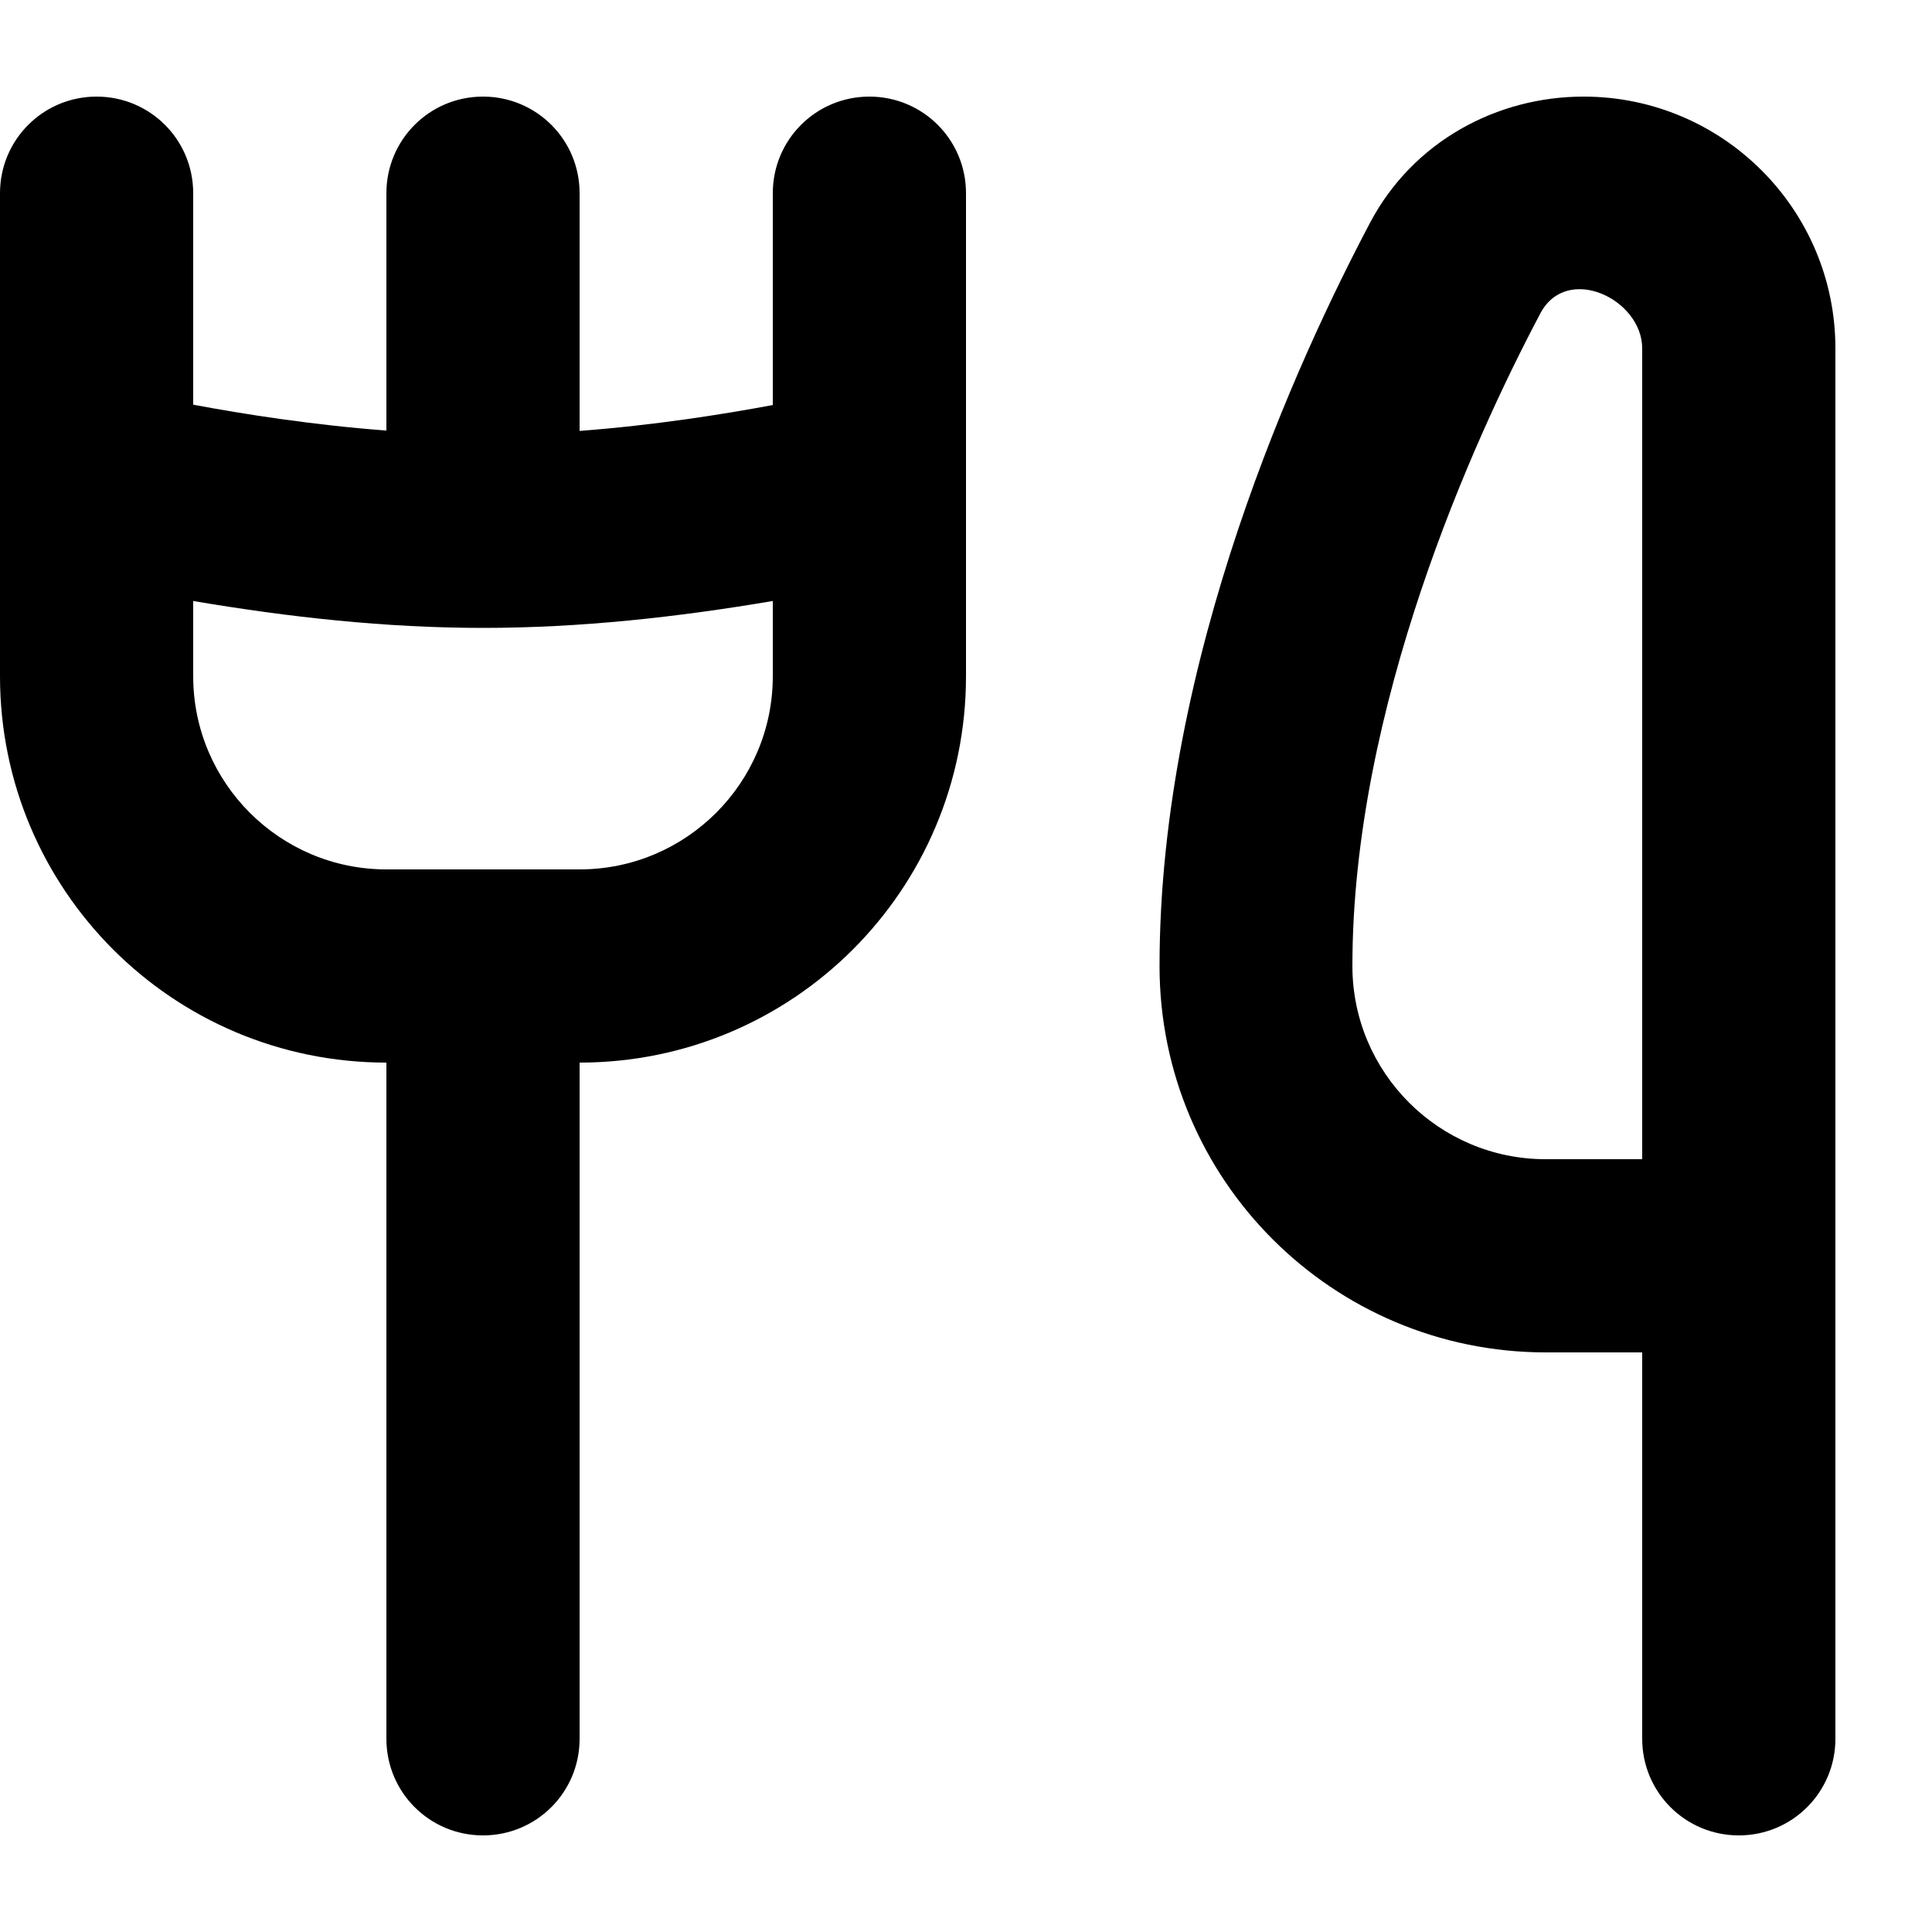
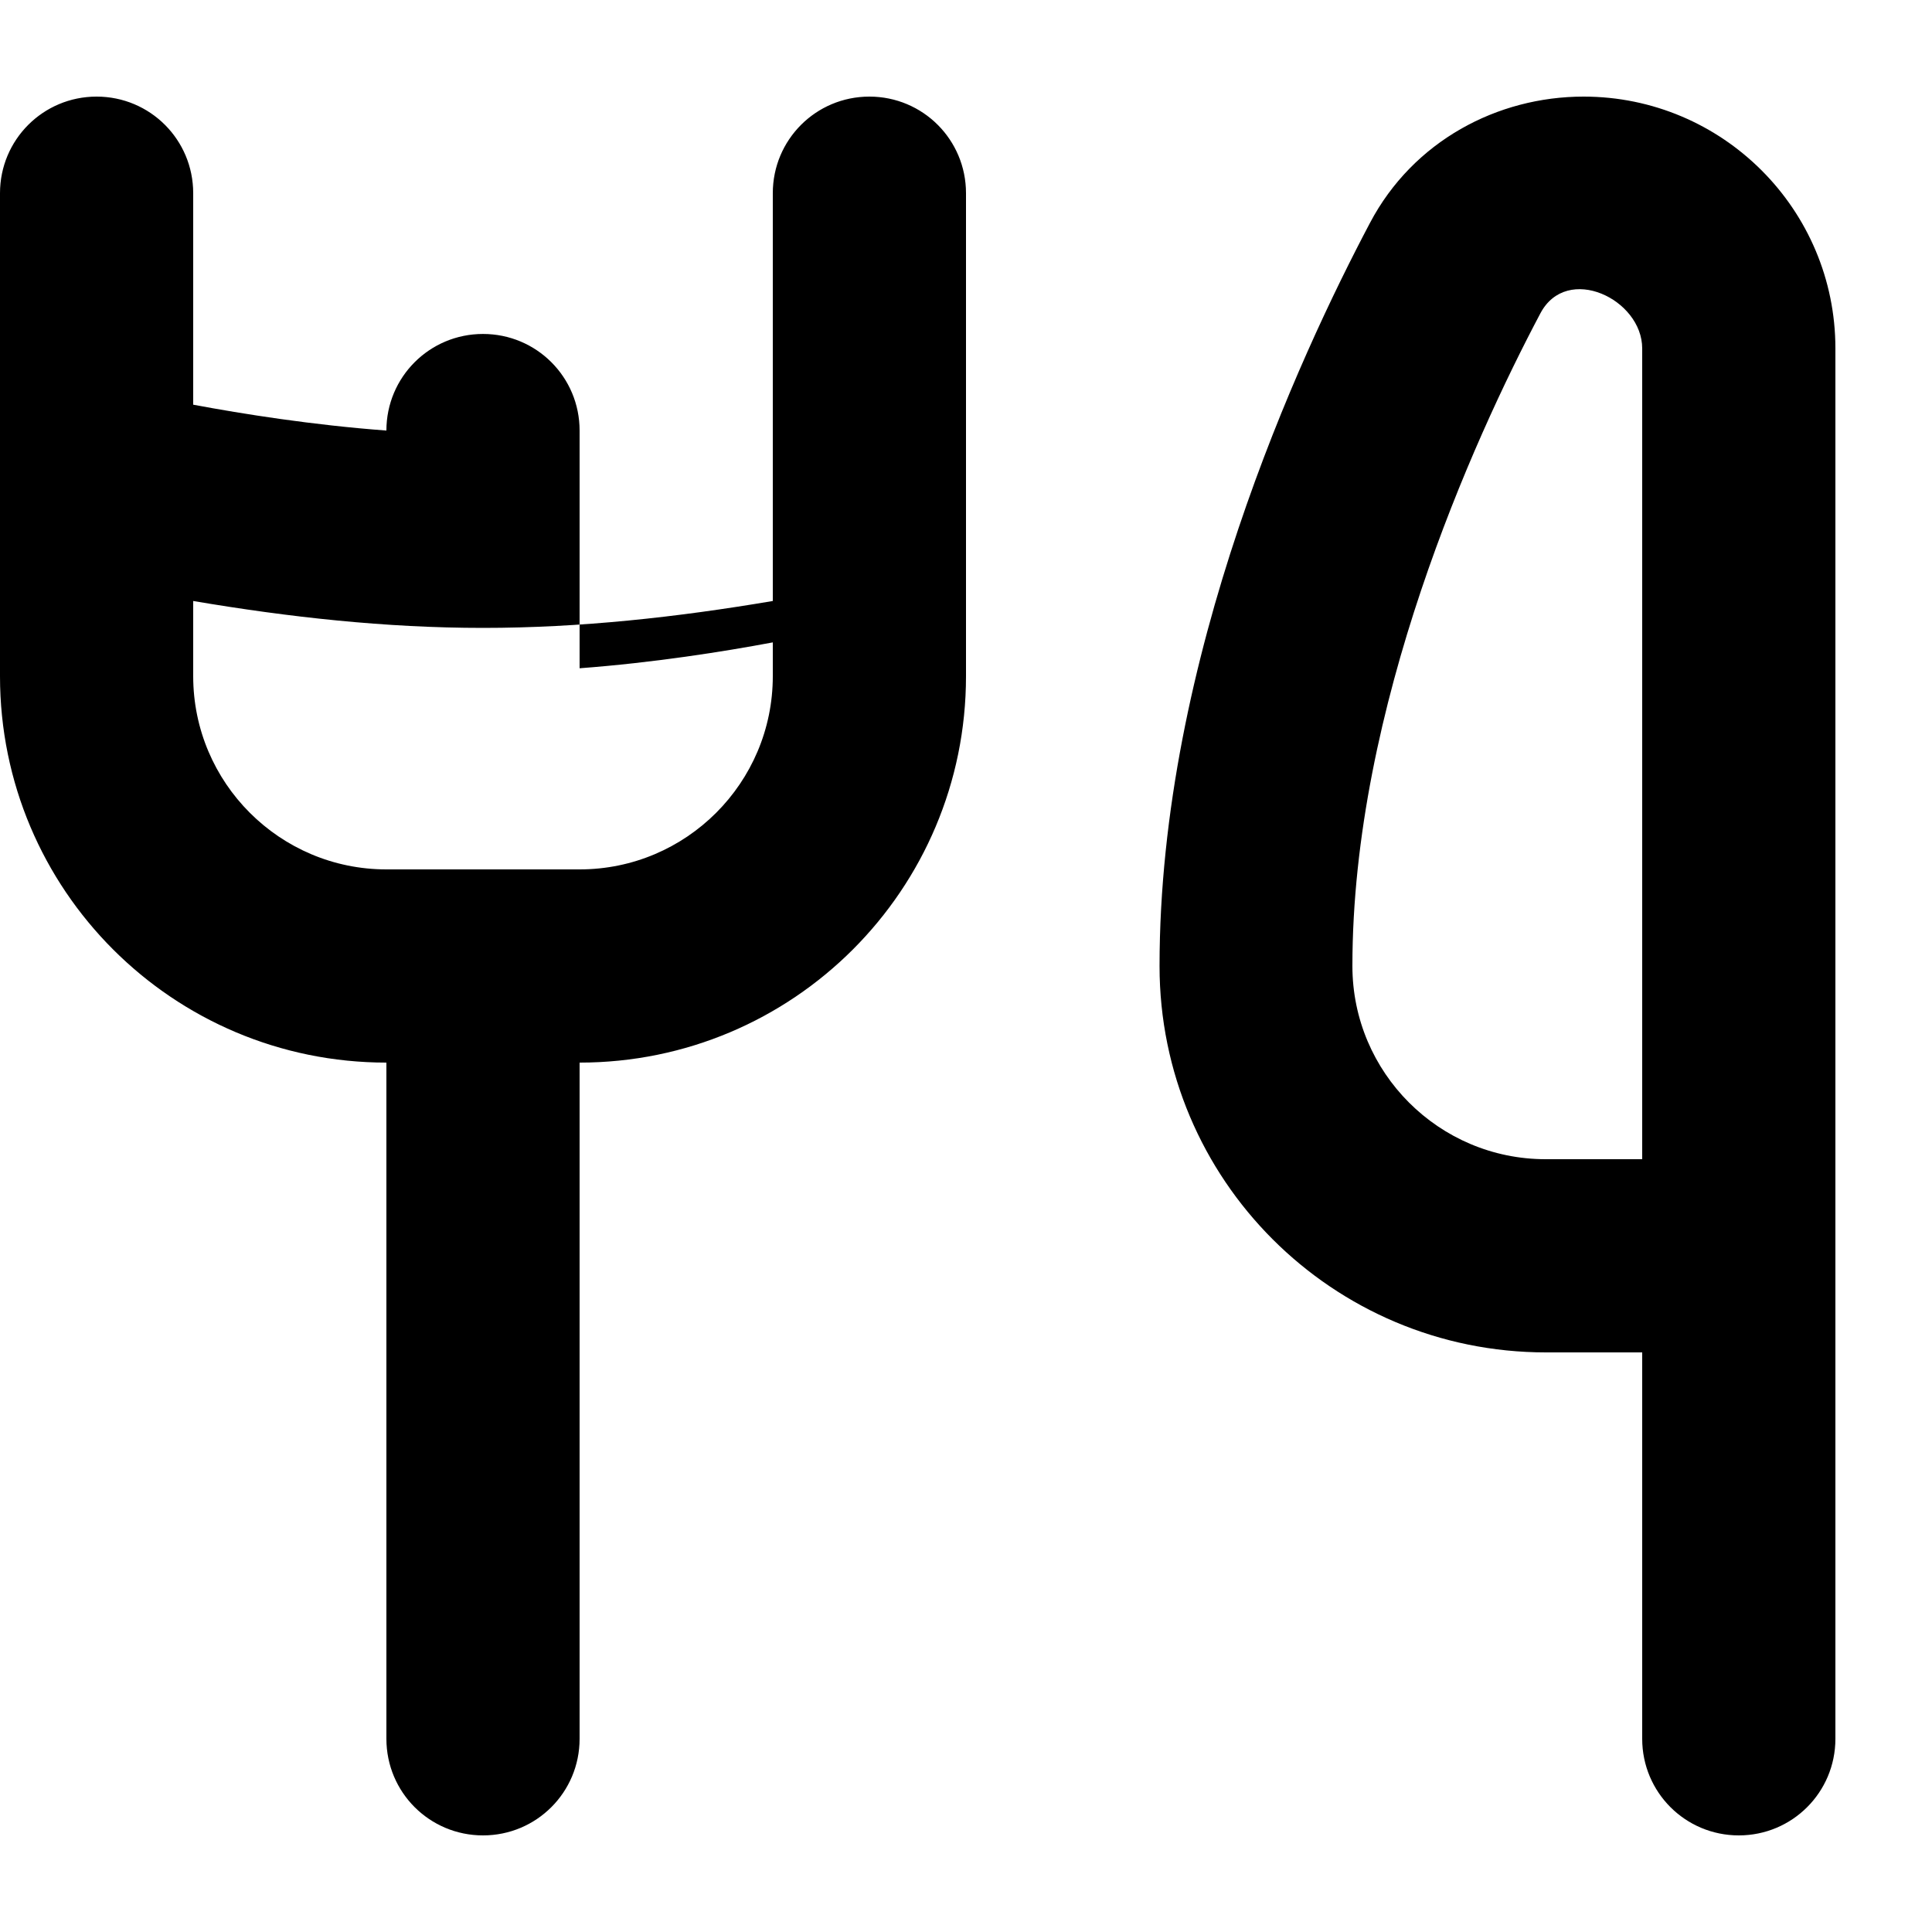
<svg xmlns="http://www.w3.org/2000/svg" viewBox="0 0 560 560">
-   <path fill="currentColor" d="M28 28c15.5 0 28 12.5 28 28l0 61.3c14.4 2.7 34.6 5.9 56 7.5L112 56c0-15.5 12.5-28 28-28s28 12.5 28 28l0 68.9c21.4-1.6 41.6-4.8 56-7.5L224 56c0-15.5 12.5-28 28-28s28 12.5 28 28l0 140c0 61.9-50.1 112-112 112l0 196c0 15.5-12.5 28-28 28s-28-12.5-28-28l0-196C50.1 308 0 257.9 0 196L0 56C0 40.5 12.5 28 28 28zM140 182c-28.2 0-56.3-3.1-84-7.8L56 196c0 30.9 25.1 56 56 56l56 0c30.9 0 56-25.1 56-56l0-21.8c-27.7 4.7-55.8 7.8-84 7.8zM476 392l0 112c0 15.5 12.5 28 28 28s28-12.5 28-28l0-403c0-40.3-32.7-73-73-73-25 0-49.4 12.9-61.9 36.6-20.5 38.8-61 126.1-61 215.4 0 61.9 50.1 112 112 112l28 0zM446.5 90.8C454.2 76.3 476 86.7 476 101l0 235-28 0c-30.9 0-56-25.1-56-56 0-75 34.9-152.2 54.5-189.2z" />
+   <path fill="currentColor" d="M28 28c15.5 0 28 12.5 28 28l0 61.3c14.4 2.7 34.6 5.9 56 7.5c0-15.5 12.5-28 28-28s28 12.5 28 28l0 68.9c21.4-1.6 41.6-4.8 56-7.5L224 56c0-15.5 12.5-28 28-28s28 12.5 28 28l0 140c0 61.9-50.1 112-112 112l0 196c0 15.5-12.5 28-28 28s-28-12.5-28-28l0-196C50.1 308 0 257.9 0 196L0 56C0 40.5 12.5 28 28 28zM140 182c-28.2 0-56.3-3.1-84-7.8L56 196c0 30.9 25.1 56 56 56l56 0c30.9 0 56-25.1 56-56l0-21.8c-27.7 4.7-55.8 7.8-84 7.8zM476 392l0 112c0 15.5 12.5 28 28 28s28-12.5 28-28l0-403c0-40.3-32.7-73-73-73-25 0-49.4 12.9-61.9 36.6-20.5 38.8-61 126.1-61 215.4 0 61.9 50.1 112 112 112l28 0zM446.5 90.8C454.2 76.3 476 86.7 476 101l0 235-28 0c-30.9 0-56-25.1-56-56 0-75 34.9-152.2 54.5-189.2z" />
</svg>